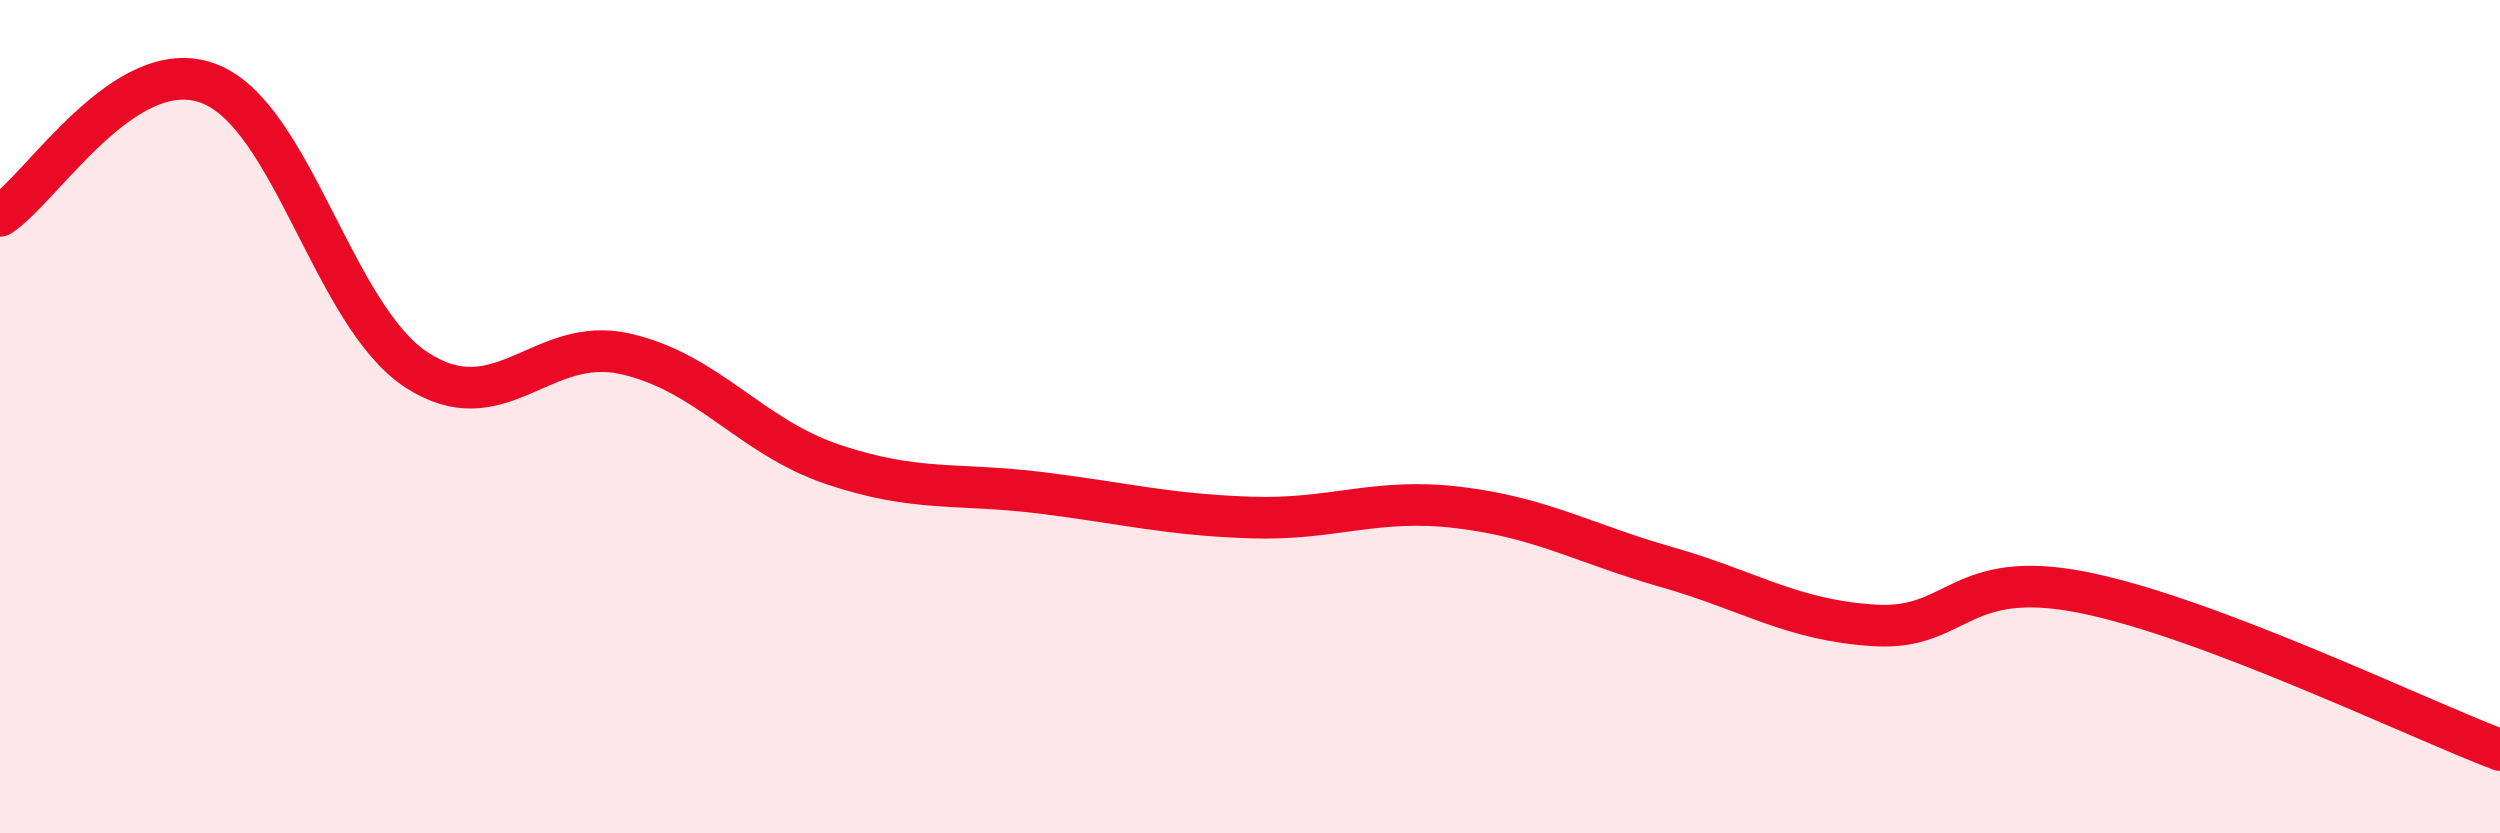
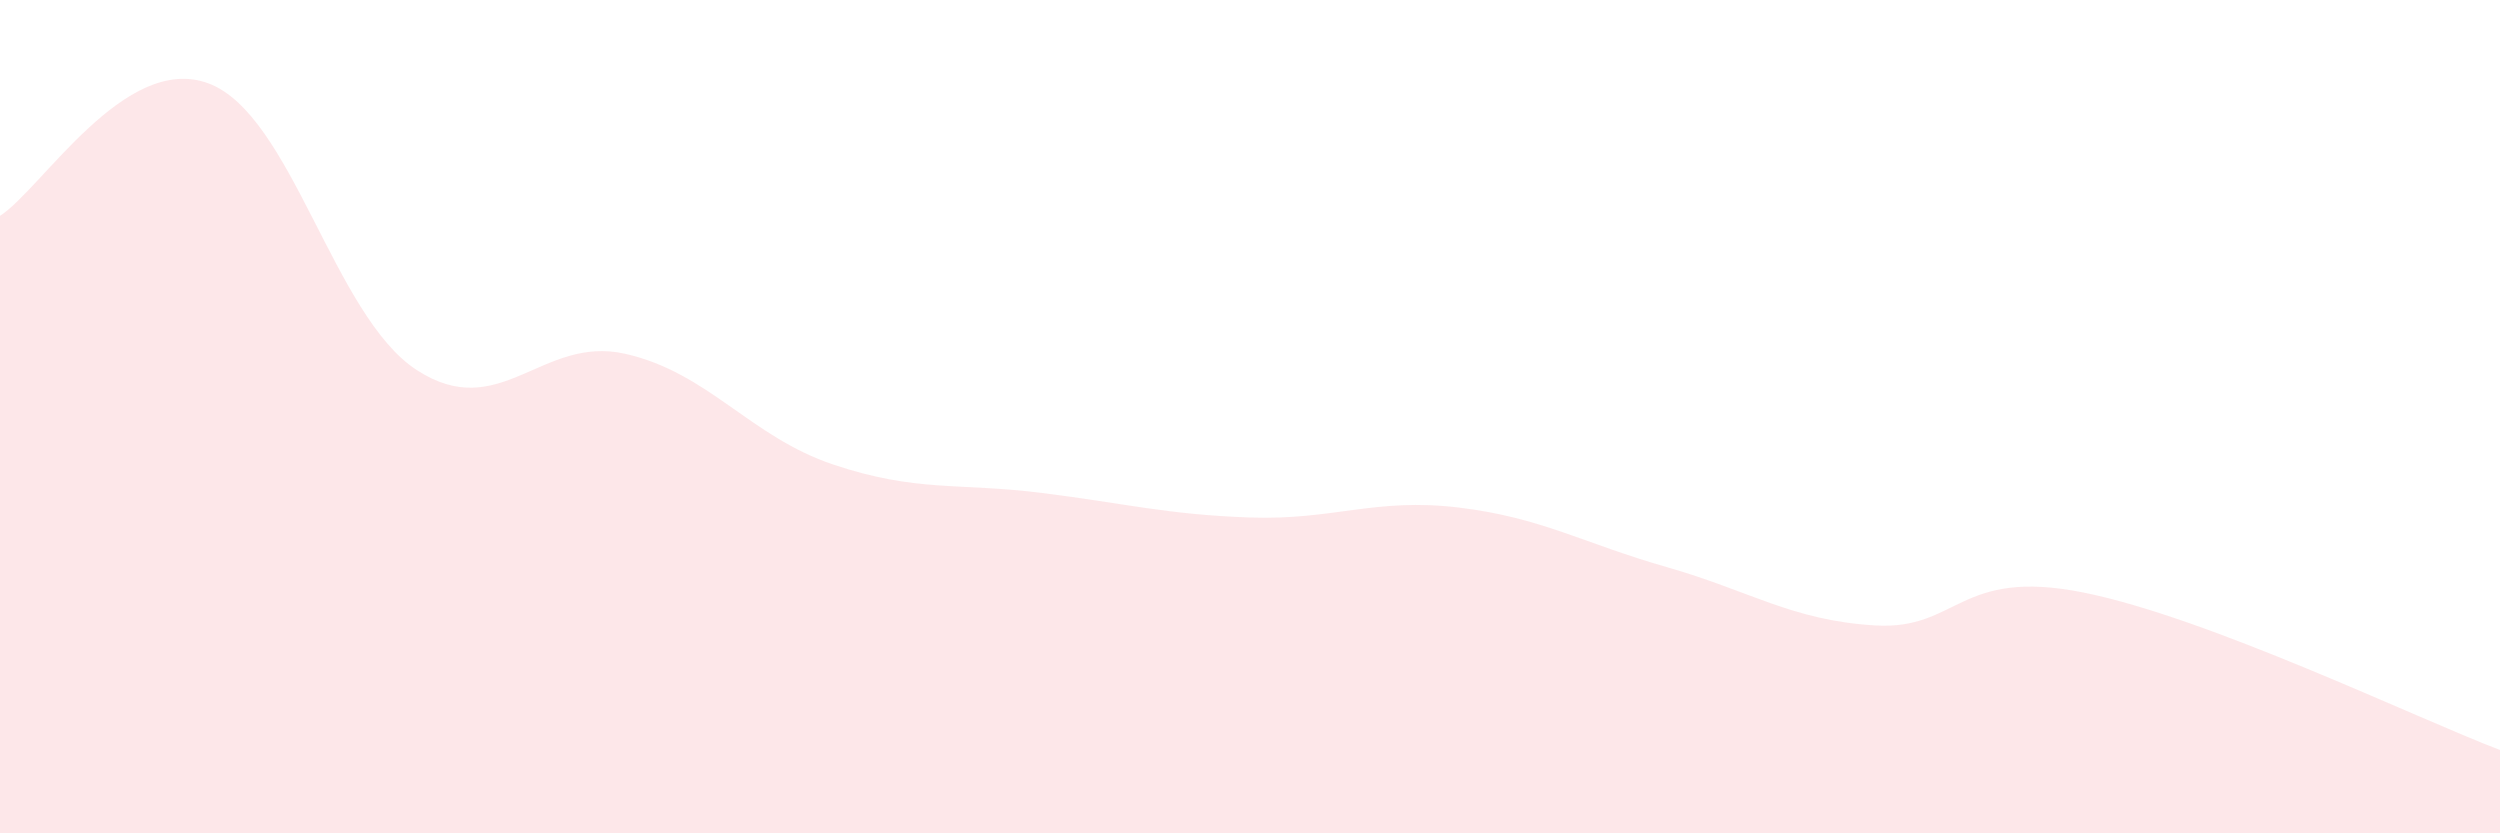
<svg xmlns="http://www.w3.org/2000/svg" width="60" height="20" viewBox="0 0 60 20">
  <path d="M 0,5.18 C 1,4.54 3,1.26 5,2 C 7,2.74 8,7.58 10,8.88 C 12,10.18 13,8.04 15,8.49 C 17,8.94 18,10.48 20,11.15 C 22,11.82 23,11.58 25,11.83 C 27,12.08 28,12.35 30,12.42 C 32,12.49 33,11.94 35,12.18 C 37,12.42 38,13.04 40,13.61 C 42,14.18 43,14.89 45,15.01 C 47,15.13 47,13.62 50,14.22 C 53,14.82 58,17.24 60,18L60 20L0 20Z" fill="#EB0A25" opacity="0.1" stroke-linecap="round" stroke-linejoin="round" />
-   <path d="M 0,5.18 C 1,4.54 3,1.26 5,2 C 7,2.74 8,7.58 10,8.88 C 12,10.18 13,8.04 15,8.49 C 17,8.94 18,10.48 20,11.15 C 22,11.82 23,11.58 25,11.83 C 27,12.08 28,12.35 30,12.42 C 32,12.49 33,11.94 35,12.18 C 37,12.42 38,13.04 40,13.61 C 42,14.18 43,14.89 45,15.01 C 47,15.13 47,13.62 50,14.22 C 53,14.82 58,17.24 60,18" stroke="#EB0A25" stroke-width="1" fill="none" stroke-linecap="round" stroke-linejoin="round" />
</svg>